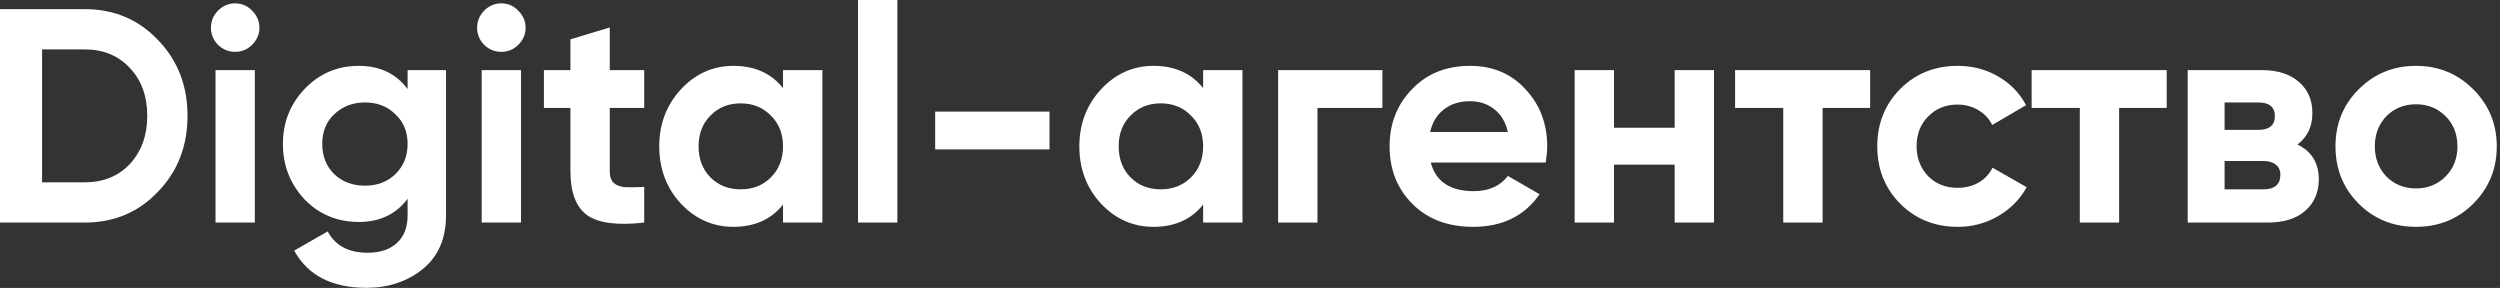
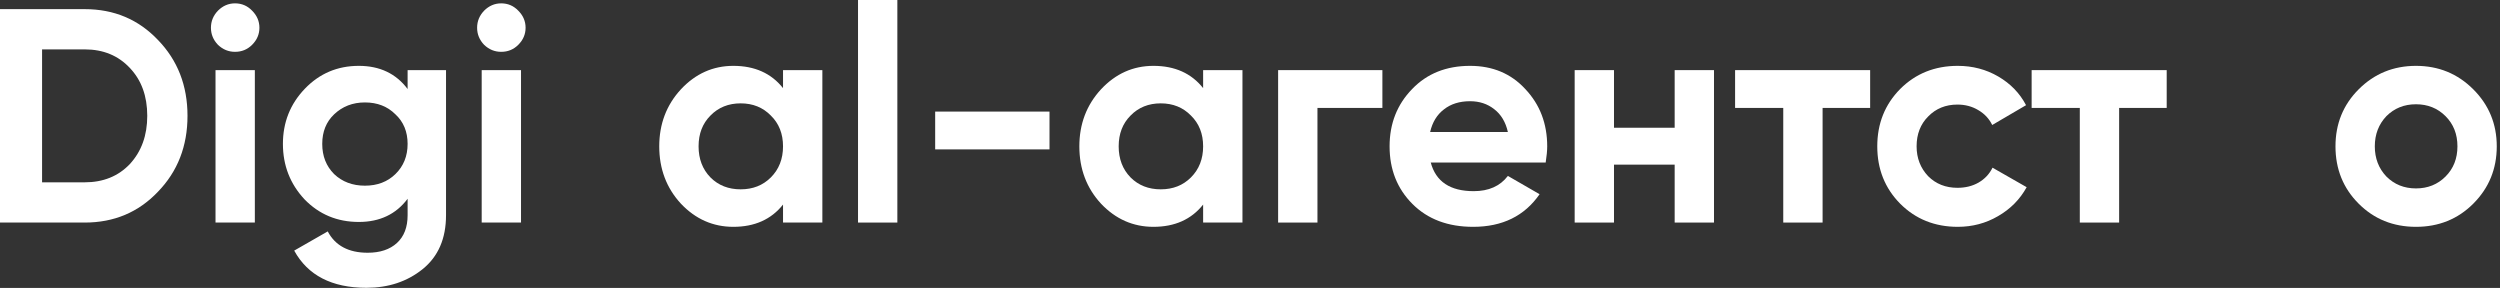
<svg xmlns="http://www.w3.org/2000/svg" width="738" height="85" viewBox="0 0 738 85" fill="none">
  <rect x="0" y="0" width="738" height="85" fill="#333333" stroke="none" />
  <path d="M0 2.7H25.02C33.66 2.7 40.86 5.73 46.62 11.79C52.44 17.79 55.35 25.26 55.35 34.2C55.35 43.14 52.44 50.61 46.62 56.61C40.86 62.67 33.66 65.7 25.02 65.7H0V2.7ZM12.42 53.82H25.02C30.48 53.82 34.92 52.02 38.34 48.42C41.76 44.7 43.47 39.96 43.47 34.2C43.47 28.38 41.76 23.67 38.34 20.07C34.92 16.41 30.48 14.58 25.02 14.58H12.42V53.82Z" fill="white" />
  <path d="M69.38 15.3C67.46 15.3 65.78 14.61 64.34 13.23C62.96 11.79 62.27 10.11 62.27 8.19C62.27 6.27 62.96 4.59 64.34 3.15C65.78 1.71 67.46 0.99 69.38 0.99C71.36 0.99 73.04 1.71 74.42 3.15C75.86 4.59 76.58 6.27 76.58 8.19C76.58 10.11 75.86 11.79 74.42 13.23C73.04 14.61 71.36 15.3 69.38 15.3ZM75.23 65.7H63.62V20.7H75.23V65.7Z" fill="white" />
  <path d="M120.326 26.28V20.7H131.666V63.54C131.666 70.44 129.356 75.75 124.736 79.47C120.176 83.13 114.656 84.96 108.176 84.96C97.977 84.96 90.867 81.3 86.847 73.98L96.746 68.31C98.966 72.51 102.896 74.61 108.536 74.61C112.196 74.61 115.076 73.65 117.176 71.73C119.276 69.81 120.326 67.08 120.326 63.54V58.68C116.906 63.24 112.106 65.52 105.926 65.52C99.567 65.52 94.227 63.3 89.906 58.86C85.647 54.3 83.516 48.84 83.516 42.48C83.516 36.12 85.677 30.69 89.996 26.19C94.317 21.69 99.626 19.44 105.926 19.44C112.106 19.44 116.906 21.72 120.326 26.28ZM116.726 51.39C119.126 49.05 120.326 46.08 120.326 42.48C120.326 38.88 119.126 35.97 116.726 33.75C114.386 31.41 111.386 30.24 107.726 30.24C104.126 30.24 101.096 31.41 98.636 33.75C96.296 35.97 95.126 38.88 95.126 42.48C95.126 46.08 96.296 49.05 98.636 51.39C101.036 53.67 104.066 54.81 107.726 54.81C111.386 54.81 114.386 53.67 116.726 51.39Z" fill="white" />
  <path d="M147.954 15.3C146.034 15.3 144.354 14.61 142.914 13.23C141.534 11.79 140.844 10.11 140.844 8.19C140.844 6.27 141.534 4.59 142.914 3.15C144.354 1.71 146.034 0.99 147.954 0.99C149.934 0.99 151.614 1.71 152.994 3.15C154.434 4.59 155.154 6.27 155.154 8.19C155.154 10.11 154.434 11.79 152.994 13.23C151.614 14.61 149.934 15.3 147.954 15.3ZM153.804 65.7H142.194V20.7H153.804V65.7Z" fill="white" />
-   <path d="M190.171 20.7V31.86H180.001V50.58C180.001 52.14 180.391 53.28 181.171 54C181.951 54.72 183.091 55.14 184.591 55.26C186.091 55.32 187.951 55.29 190.171 55.17V65.7C182.311 66.6 176.701 65.88 173.341 63.54C170.041 61.14 168.391 56.82 168.391 50.58V31.86H160.561V20.7H168.391V11.61L180.001 8.1V20.7H190.171Z" fill="white" />
  <path d="M231.15 26.01V20.7H242.76V65.7H231.15V60.39C227.67 64.77 222.78 66.96 216.48 66.96C210.48 66.96 205.32 64.68 201 60.12C196.74 55.5 194.61 49.86 194.61 43.2C194.61 36.6 196.74 30.99 201 26.37C205.32 21.75 210.48 19.44 216.48 19.44C222.78 19.44 227.67 21.63 231.15 26.01ZM209.73 52.38C212.07 54.72 215.04 55.89 218.64 55.89C222.24 55.89 225.21 54.72 227.55 52.38C229.95 49.98 231.15 46.92 231.15 43.2C231.15 39.48 229.95 36.45 227.55 34.11C225.21 31.71 222.24 30.51 218.64 30.51C215.04 30.51 212.07 31.71 209.73 34.11C207.39 36.45 206.22 39.48 206.22 43.2C206.22 46.92 207.39 49.98 209.73 52.38Z" fill="white" />
  <path d="M264.898 65.7H253.288V0H264.898V65.7Z" fill="white" />
  <path d="M309.814 44.1H276.064V32.94H309.814V44.1Z" fill="white" />
  <path d="M355.164 26.01V20.7H366.774V65.7H355.164V60.39C351.684 64.77 346.794 66.96 340.494 66.96C334.494 66.96 329.334 64.68 325.014 60.12C320.754 55.5 318.624 49.86 318.624 43.2C318.624 36.6 320.754 30.99 325.014 26.37C329.334 21.75 334.494 19.44 340.494 19.44C346.794 19.44 351.684 21.63 355.164 26.01ZM333.744 52.38C336.084 54.72 339.054 55.89 342.654 55.89C346.254 55.89 349.224 54.72 351.564 52.38C353.964 49.98 355.164 46.92 355.164 43.2C355.164 39.48 353.964 36.45 351.564 34.11C349.224 31.71 346.254 30.51 342.654 30.51C339.054 30.51 336.084 31.71 333.744 34.11C331.404 36.45 330.234 39.48 330.234 43.2C330.234 46.92 331.404 49.98 333.744 52.38Z" fill="white" />
  <path d="M377.302 20.7H408.082V31.86H388.912V65.7H377.302V20.7Z" fill="white" />
  <path d="M456.286 47.97H422.356C423.856 53.61 428.086 56.43 435.046 56.43C439.486 56.43 442.846 54.93 445.126 51.93L454.486 57.33C450.046 63.75 443.506 66.96 434.866 66.96C427.426 66.96 421.456 64.71 416.956 60.21C412.456 55.71 410.206 50.04 410.206 43.2C410.206 36.48 412.426 30.84 416.866 26.28C421.246 21.72 426.946 19.44 433.966 19.44C440.626 19.44 446.056 21.72 450.256 26.28C454.576 30.84 456.736 36.48 456.736 43.2C456.736 44.46 456.586 46.05 456.286 47.97ZM422.176 38.97H445.126C444.466 36.03 443.116 33.78 441.076 32.22C439.096 30.66 436.726 29.88 433.966 29.88C430.846 29.88 428.266 30.69 426.226 32.31C424.186 33.87 422.836 36.09 422.176 38.97Z" fill="white" />
  <path d="M494.361 37.71V20.7H505.971V65.7H494.361V48.6H476.451V65.7H464.841V20.7H476.451V37.71H494.361Z" fill="white" />
  <path d="M512.198 20.7H552.068V31.86H538.028V65.7H526.418V31.86H512.198V20.7Z" fill="white" />
  <path d="M577.931 66.96C571.151 66.96 565.481 64.68 560.921 60.12C556.421 55.56 554.171 49.92 554.171 43.2C554.171 36.48 556.421 30.84 560.921 26.28C565.481 21.72 571.151 19.44 577.931 19.44C582.311 19.44 586.301 20.49 589.901 22.59C593.501 24.69 596.231 27.51 598.091 31.05L588.101 36.9C587.201 35.04 585.821 33.57 583.961 32.49C582.161 31.41 580.121 30.87 577.841 30.87C574.361 30.87 571.481 32.04 569.201 34.38C566.921 36.66 565.781 39.6 565.781 43.2C565.781 46.68 566.921 49.62 569.201 52.02C571.481 54.3 574.361 55.44 577.841 55.44C580.181 55.44 582.251 54.93 584.051 53.91C585.911 52.83 587.291 51.36 588.191 49.5L598.271 55.26C596.291 58.86 593.471 61.71 589.811 63.81C586.211 65.91 582.251 66.96 577.931 66.96Z" fill="white" />
  <path d="M599.738 20.7H639.608V31.86H625.568V65.7H613.958V31.86H599.738V20.7Z" fill="white" />
-   <path d="M678.208 42.66C682.408 44.7 684.508 48.12 684.508 52.92C684.508 56.76 683.188 59.85 680.548 62.19C677.908 64.53 674.218 65.7 669.478 65.7H645.808V20.7H667.678C672.358 20.7 676.018 21.87 678.658 24.21C681.298 26.49 682.618 29.55 682.618 33.39C682.618 37.35 681.148 40.44 678.208 42.66ZM666.598 30.24H656.698V38.34H666.598C669.898 38.34 671.548 36.99 671.548 34.29C671.548 31.59 669.898 30.24 666.598 30.24ZM656.698 55.89H668.128C671.488 55.89 673.168 54.45 673.168 51.57C673.168 50.31 672.718 49.32 671.818 48.6C670.918 47.88 669.688 47.52 668.128 47.52H656.698V55.89Z" fill="white" />
  <path d="M730.115 60.12C725.555 64.68 719.914 66.96 713.194 66.96C706.474 66.96 700.834 64.68 696.274 60.12C691.714 55.56 689.434 49.92 689.434 43.2C689.434 36.54 691.714 30.93 696.274 26.37C700.894 21.75 706.534 19.44 713.194 19.44C719.854 19.44 725.495 21.75 730.115 26.37C734.735 30.99 737.044 36.6 737.044 43.2C737.044 49.86 734.735 55.5 730.115 60.12ZM704.464 52.11C706.804 54.45 709.714 55.62 713.194 55.62C716.674 55.62 719.584 54.45 721.924 52.11C724.264 49.77 725.435 46.8 725.435 43.2C725.435 39.6 724.264 36.63 721.924 34.29C719.584 31.95 716.674 30.78 713.194 30.78C709.714 30.78 706.804 31.95 704.464 34.29C702.184 36.69 701.044 39.66 701.044 43.2C701.044 46.74 702.184 49.71 704.464 52.11Z" fill="white" />
</svg>